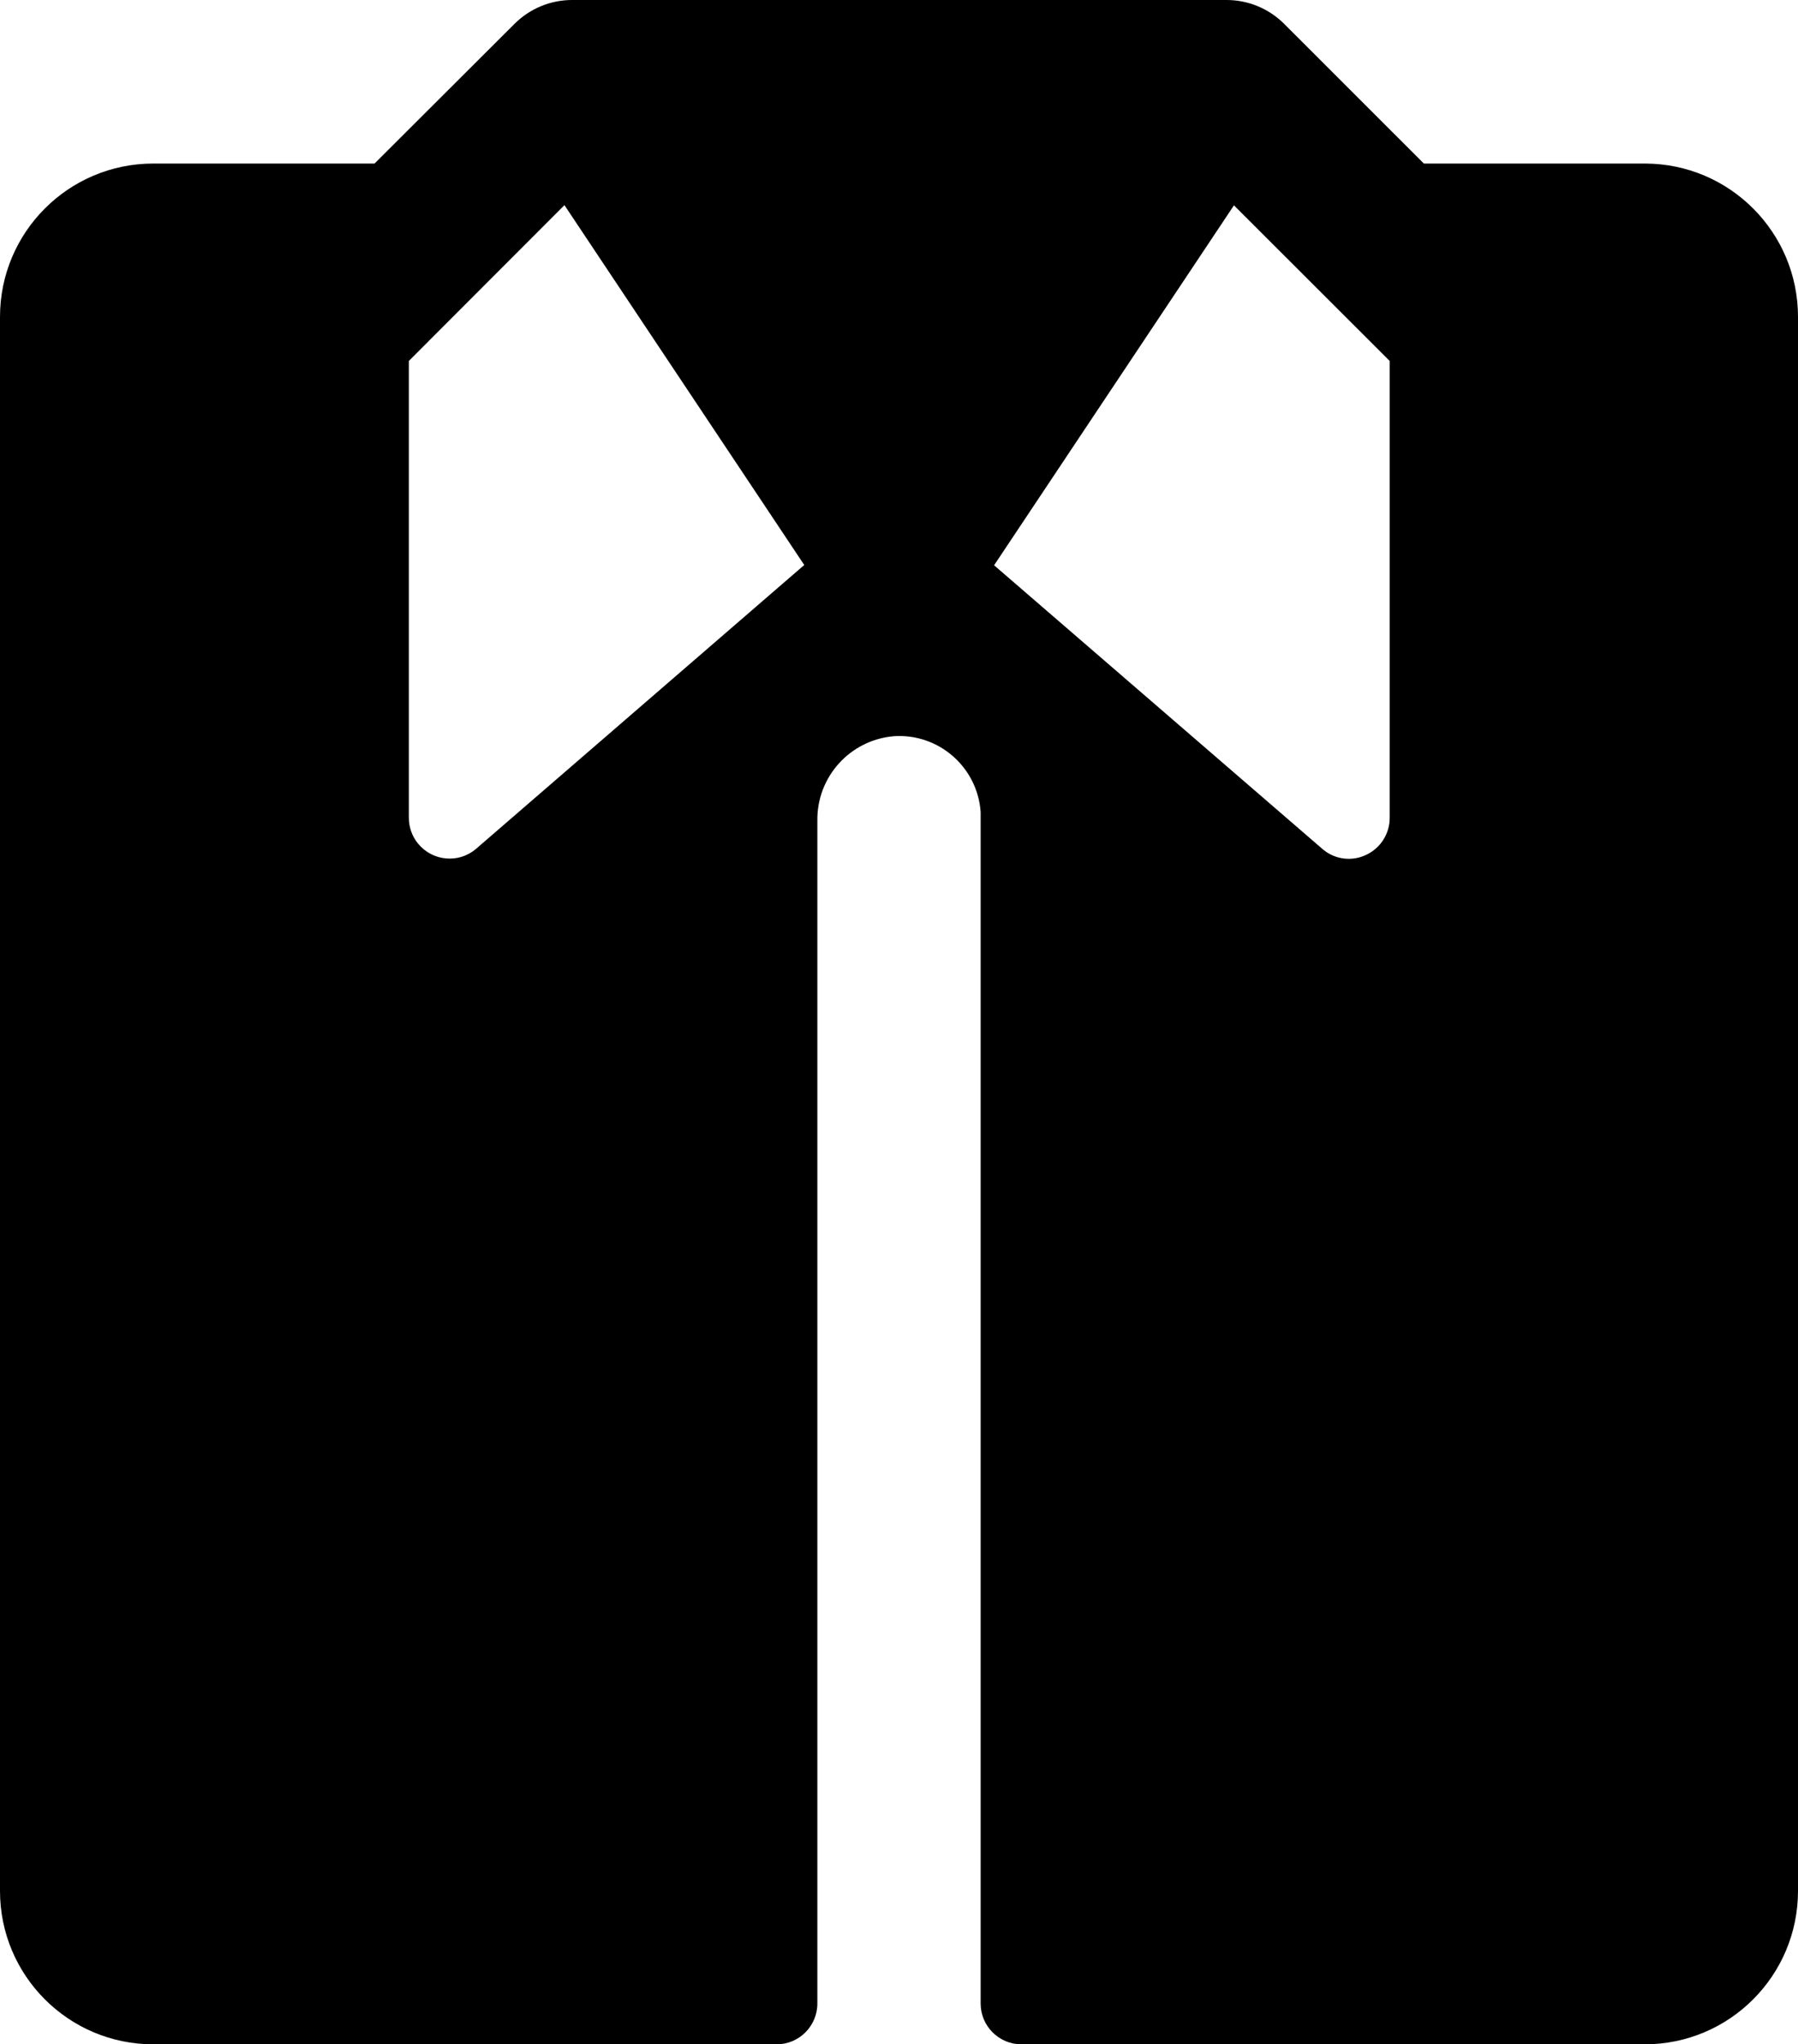
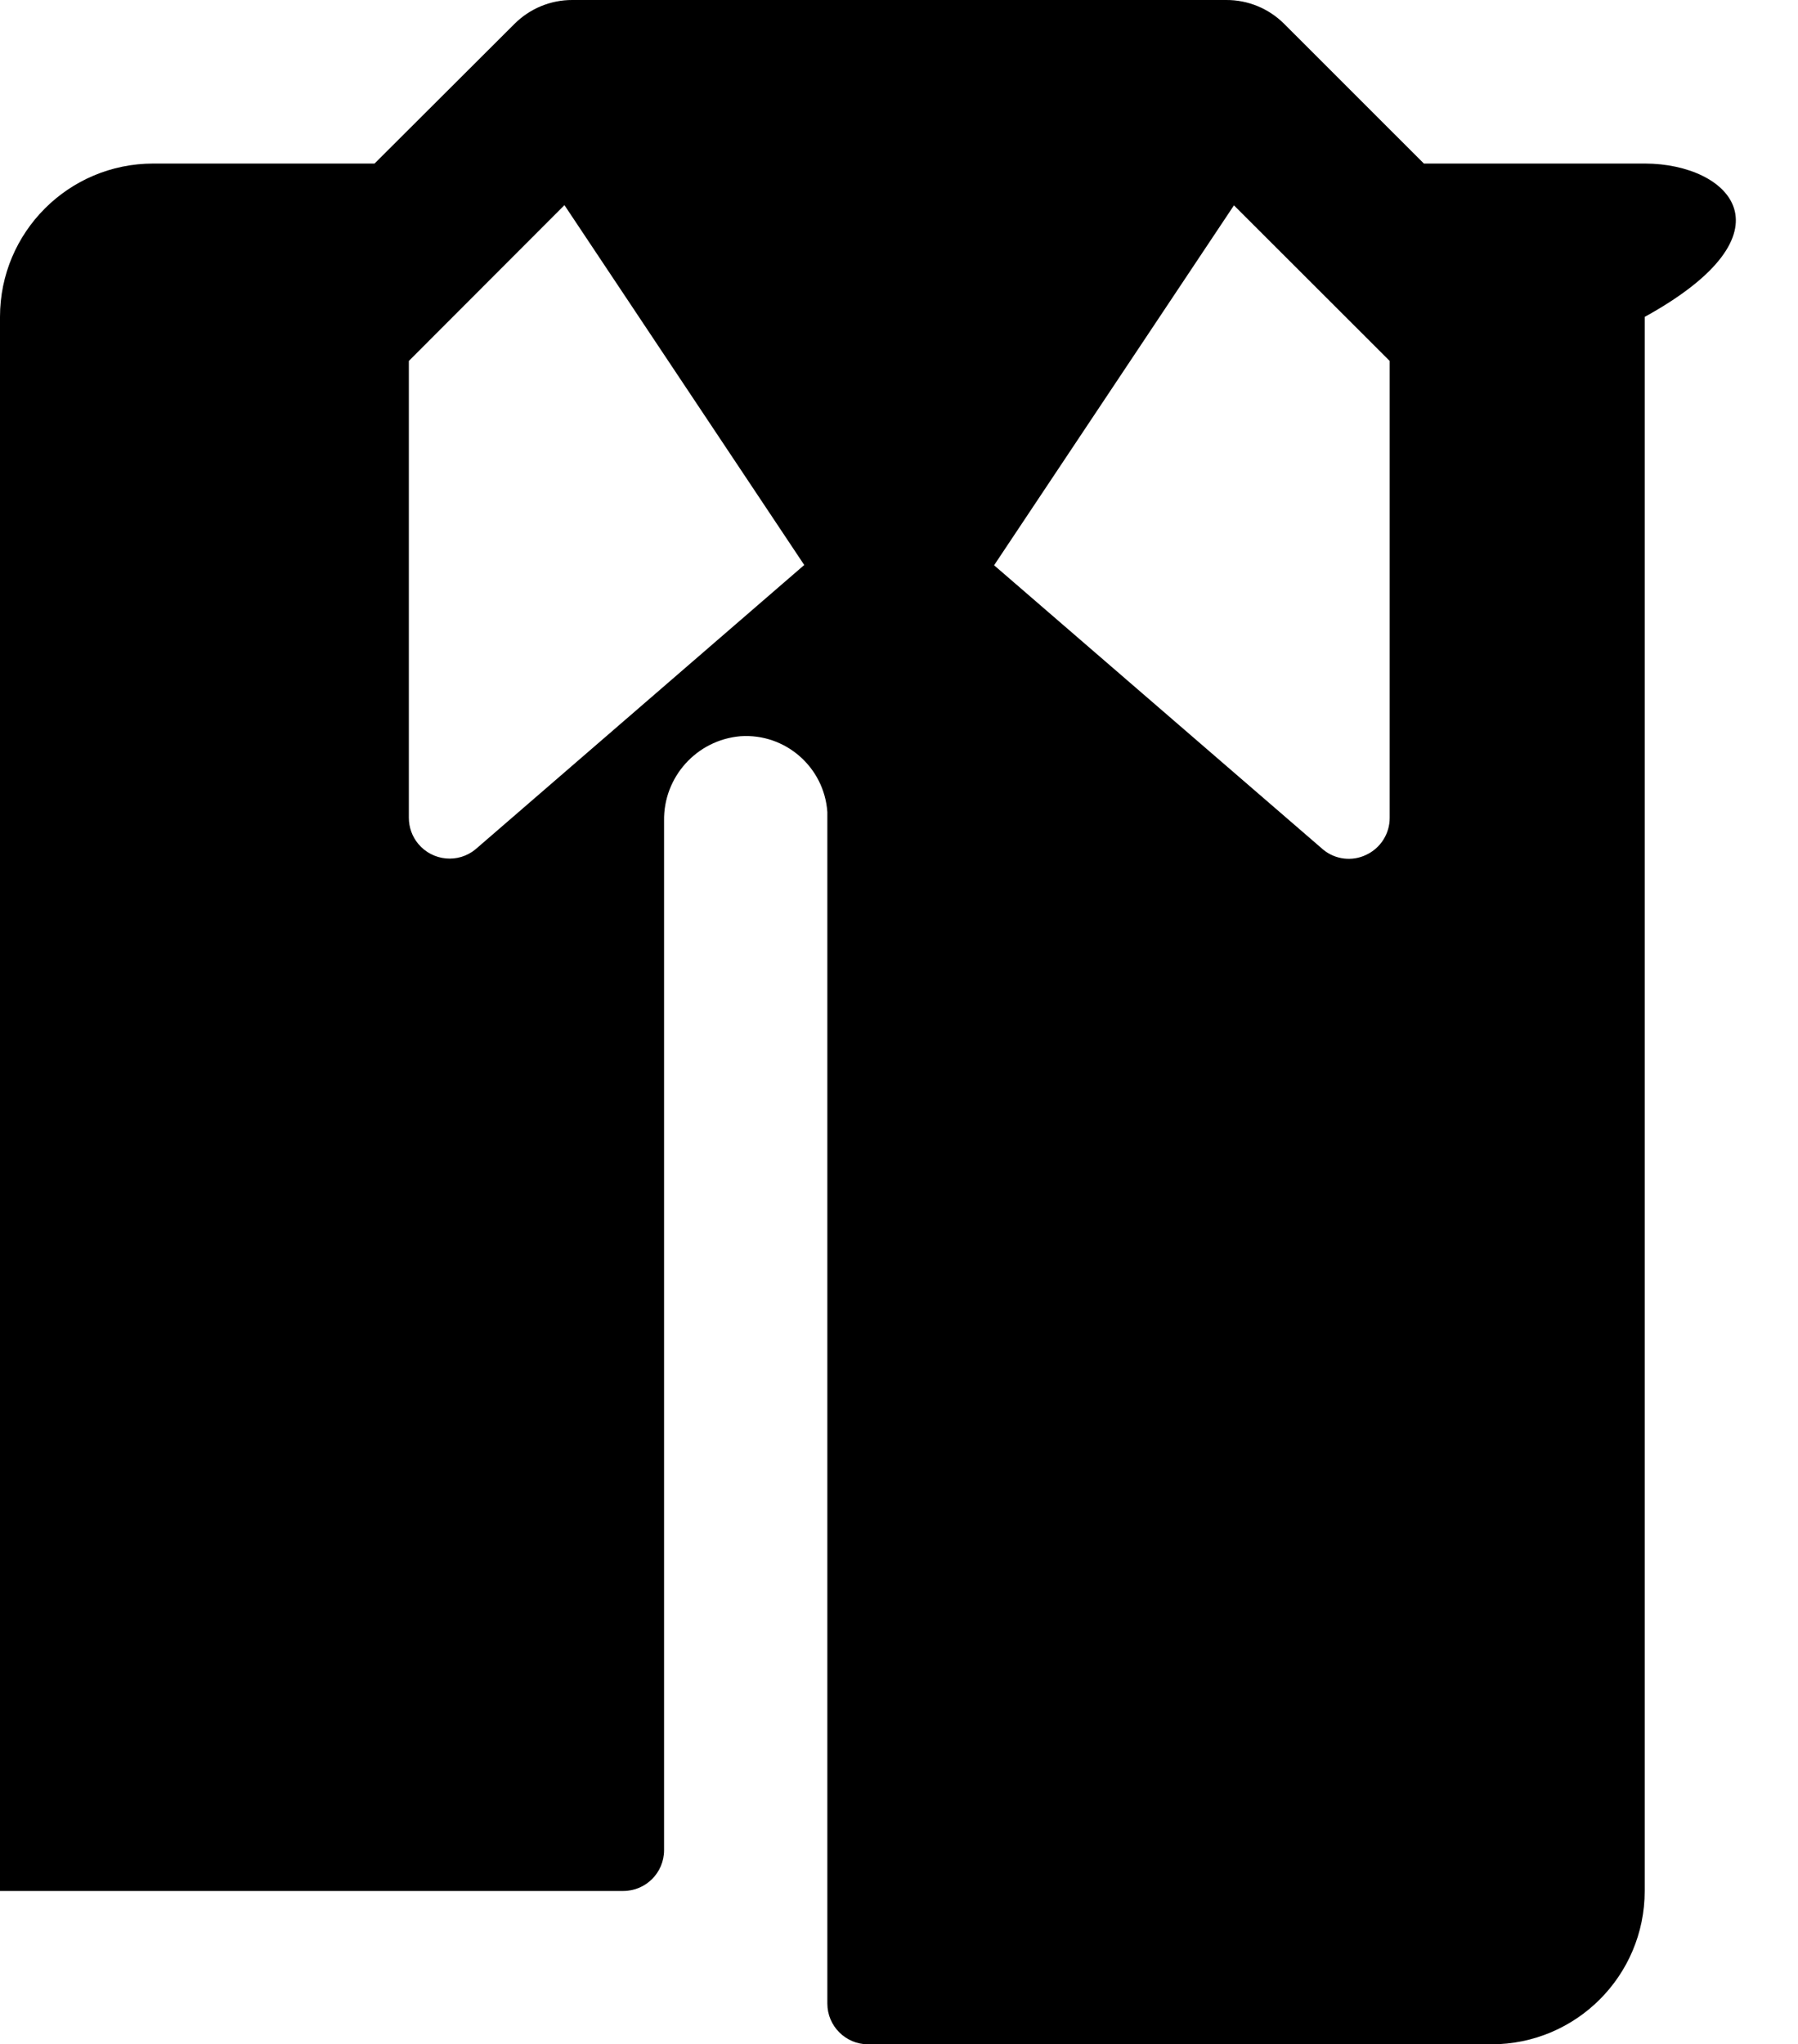
<svg xmlns="http://www.w3.org/2000/svg" version="1.1" id="レイヤー_1" x="0px" y="0px" viewBox="0 0 26.461 30.075" style="enable-background:new 0 0 26.461 30.075;" xml:space="preserve">
  <style type="text/css">
	.st0{fill-rule:evenodd;clip-rule:evenodd;}
</style>
-   <path id="icon_service" class="st0" d="M24.211,2.406h-3.256l-2.055-2.054  c-0.227-0.227-0.534-0.354-0.855-0.352H8.422  C8.103-0.001,7.797,0.126,7.571,0.352L5.512,2.406H2.256  c-1.246,0-2.256,1.01-2.256,2.256l0,0v23.157c-0,1.246,1.01,2.256,2.256,2.256  c0,0,0,0,0,0h9.173c0.331,0,0.6-0.269,0.6-0.6l0,0V12.075  c-0.01-0.645,0.48-1.188,1.123-1.244c0.661-0.046,1.234,0.454,1.28,1.115  c0,0.002,0,0.004,0,0.006c0,0.028,0,0.055,0,0.083v17.44  c0,0.331,0.269,0.6,0.6,0.6h0h9.173c1.246,0,2.255-1.009,2.256-2.255l0,0  V4.662C26.461,3.418,25.455,2.409,24.211,2.406z M7,12.493  c-0.255,0.212-0.633,0.176-0.845-0.079c-0.09-0.108-0.138-0.244-0.138-0.384  V5.31l2.29-2.292l3.529,5.294L7,12.493z M13.234,8.421L13.234,8.421z M20.452,12.03  c0.001,0.234-0.134,0.447-0.346,0.546c-0.208,0.1-0.455,0.07-0.633-0.077  l-4.843-4.183l3.53-5.295l2.292,2.289C20.452,5.31,20.452,12.03,20.452,12.03z" />
+   <path id="icon_service" class="st0" d="M24.211,2.406h-3.256l-2.055-2.054  c-0.227-0.227-0.534-0.354-0.855-0.352H8.422  C8.103-0.001,7.797,0.126,7.571,0.352L5.512,2.406H2.256  c-1.246,0-2.256,1.01-2.256,2.256l0,0v23.157c0,0,0,0,0,0h9.173c0.331,0,0.6-0.269,0.6-0.6l0,0V12.075  c-0.01-0.645,0.48-1.188,1.123-1.244c0.661-0.046,1.234,0.454,1.28,1.115  c0,0.002,0,0.004,0,0.006c0,0.028,0,0.055,0,0.083v17.44  c0,0.331,0.269,0.6,0.6,0.6h0h9.173c1.246,0,2.255-1.009,2.256-2.255l0,0  V4.662C26.461,3.418,25.455,2.409,24.211,2.406z M7,12.493  c-0.255,0.212-0.633,0.176-0.845-0.079c-0.09-0.108-0.138-0.244-0.138-0.384  V5.31l2.29-2.292l3.529,5.294L7,12.493z M13.234,8.421L13.234,8.421z M20.452,12.03  c0.001,0.234-0.134,0.447-0.346,0.546c-0.208,0.1-0.455,0.07-0.633-0.077  l-4.843-4.183l3.53-5.295l2.292,2.289C20.452,5.31,20.452,12.03,20.452,12.03z" />
</svg>